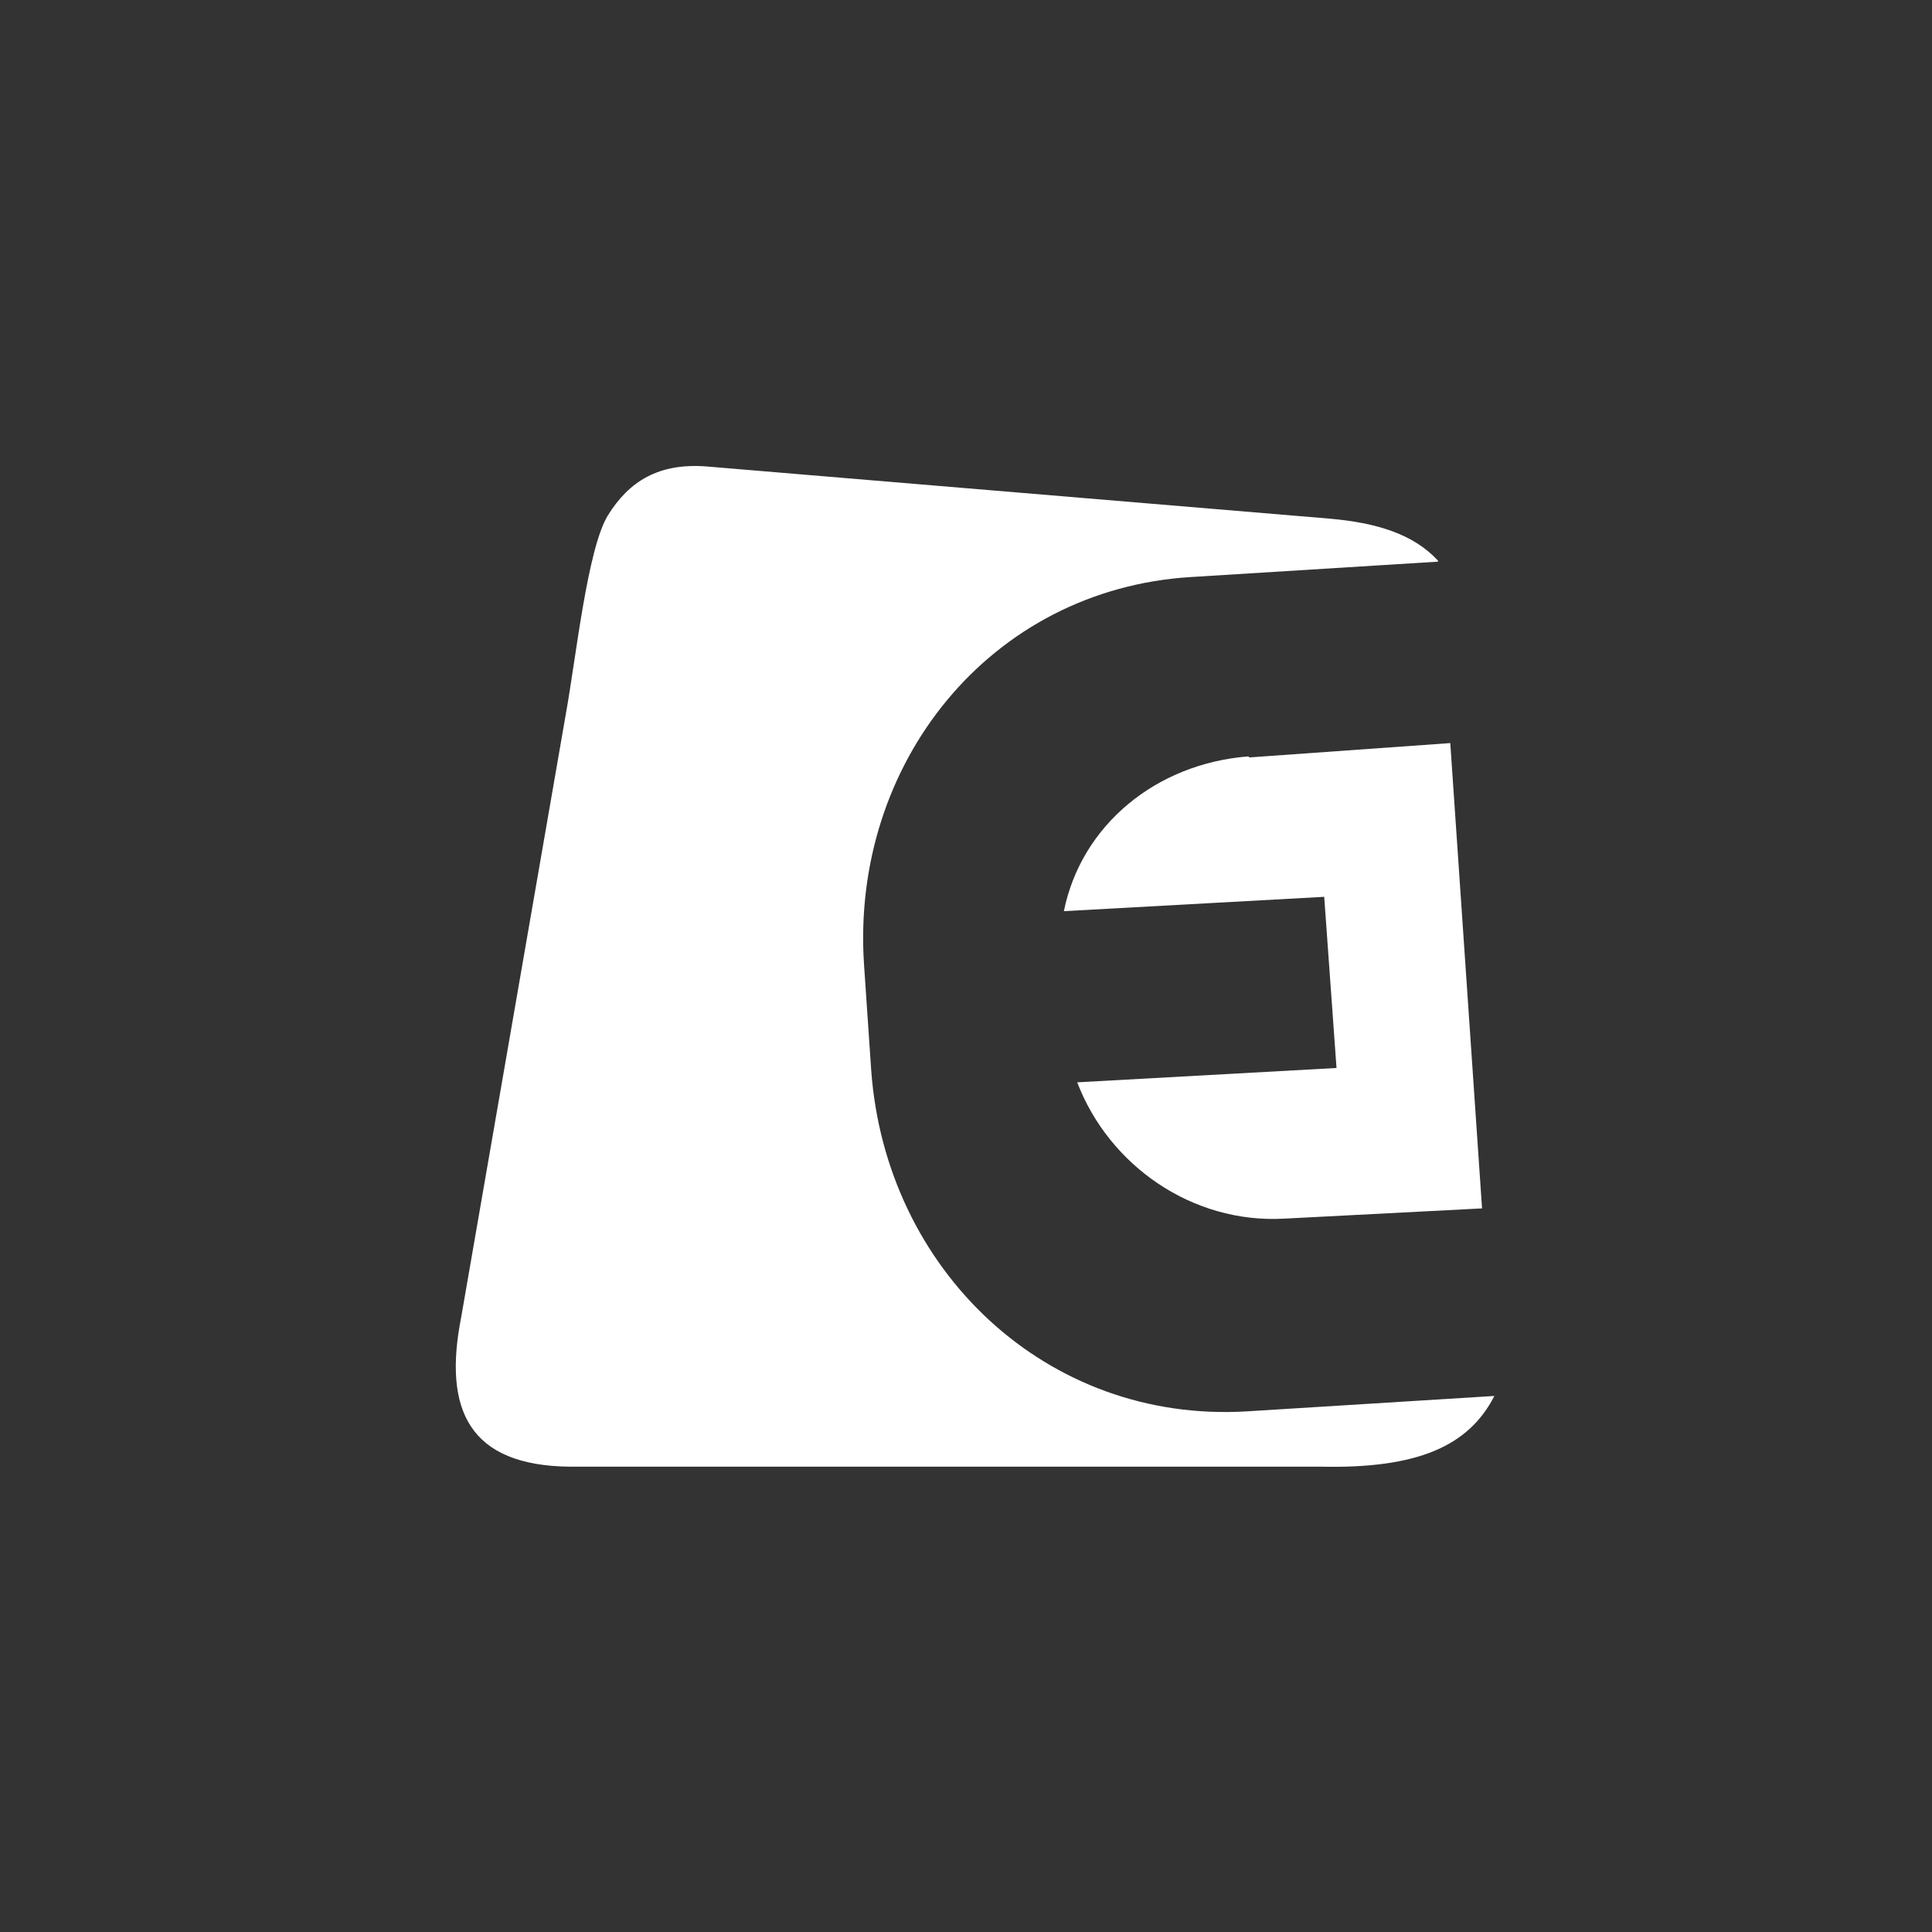
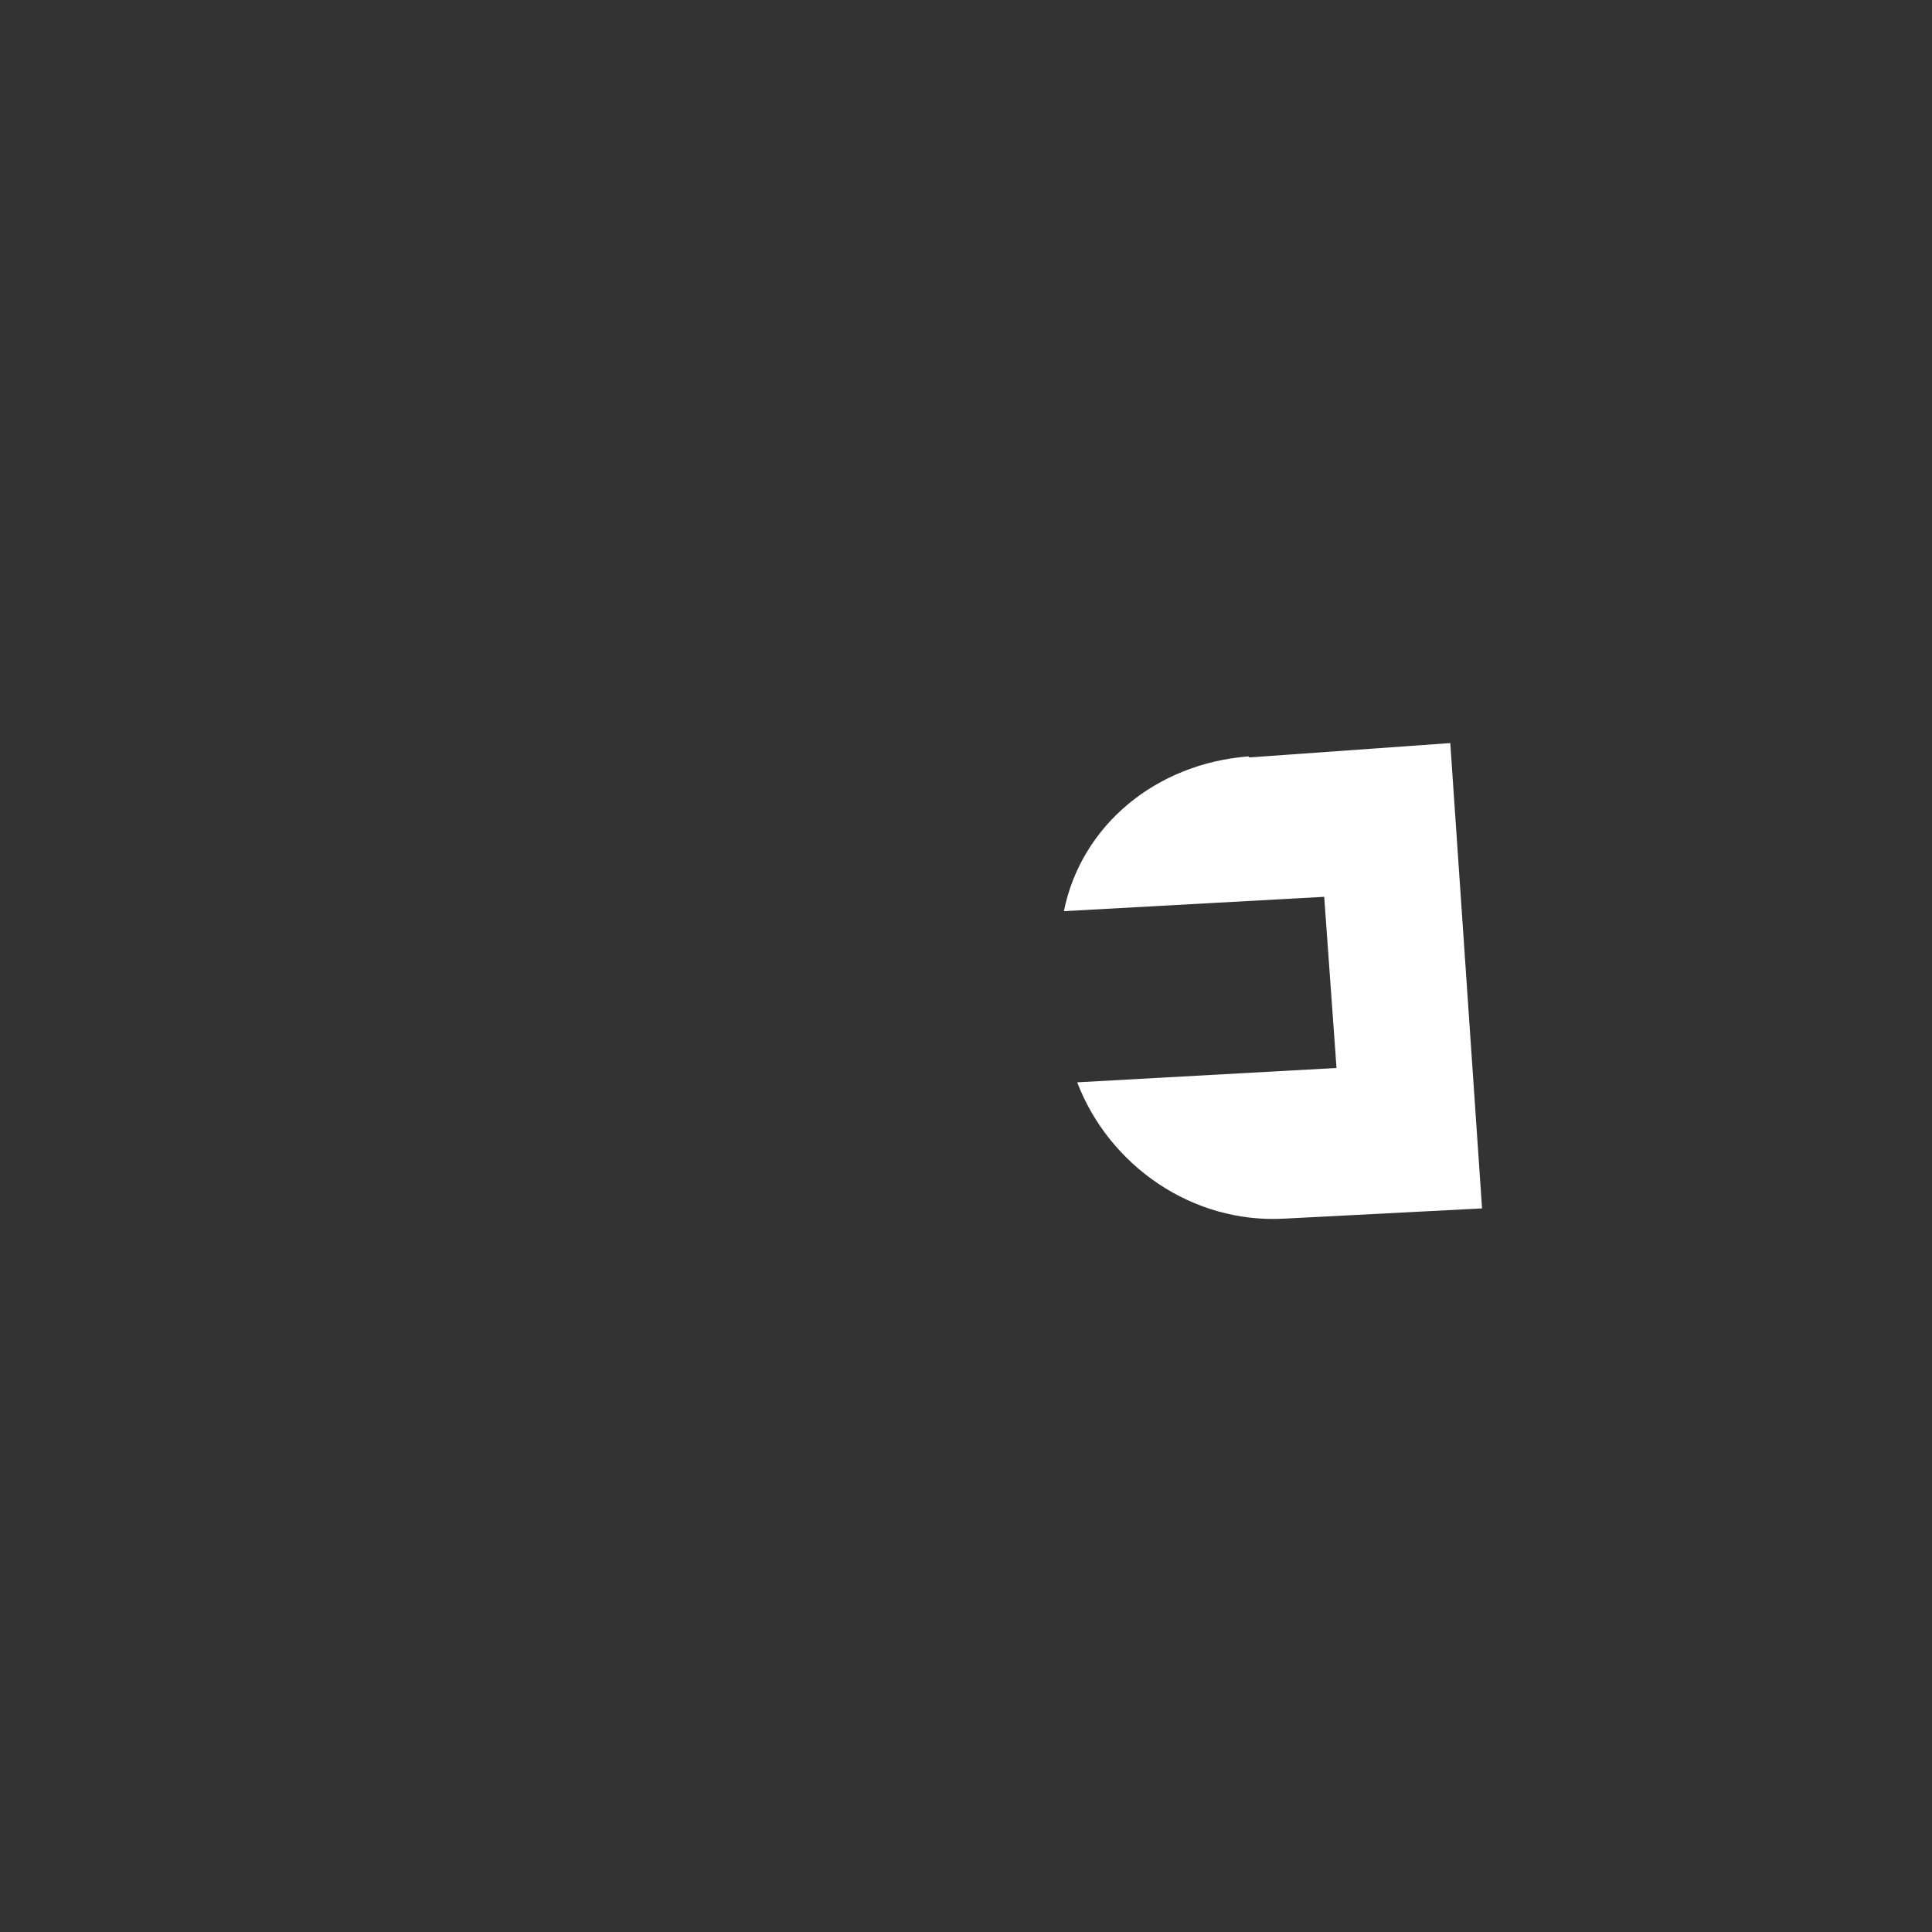
<svg xmlns="http://www.w3.org/2000/svg" id="Layer_1" version="1.1" viewBox="0 0 188.5 188.5">
  <rect x="0" y="0" width="188.5" height="188.5" fill="#333333" stroke="none" />
  <defs>
    <style>
      .st0 {
        fill: #231f20;
      }

      .st0, .st1 {
        fill-rule: evenodd;
      }

      .st1, .st2 {
        fill: #fff;
      }

      .st3, .st2 {
        display: none;
      }

      .st2 {
        stroke: #202a5b;
        stroke-miterlimit: 10;
        stroke-width: 6px;
      }
    </style>
  </defs>
-   <circle class="st2" cx="94.2" cy="94.2" r="123.7" />
  <g class="st3">
-     <path class="st0" d="M164.4,86.3c0-14.7-6.9-21.5-21.5-21.5h-70.3c-14.5,0-21.5,6.8-21.5,21.5v7.3h19.8v-4.4c0-6.8,2.3-9.2,9-9.2h54.9c6.8,0,9.2,2.4,9.2,9.2v28.2c0,6.8-2.4,9.2-9.2,9.2H51.2v15.7h91.8c14.5,0,21.5-6.8,21.5-21.5" />
    <path class="st0" d="M24.1,102.1c0,14.7,6.8,21.5,21.5,21.5h70.2c14.7,0,21.5-6.8,21.5-21.5v-7.5h-19.6v4.5c0,6.8-2.4,9.2-9.2,9.2h-54.9c-6.8,0-9-2.4-9-9.2v-28.4c0-6.6,2.3-9,9-9h83.7v-15.7H45.5c-14.7,0-21.5,6.8-21.5,21.5" />
  </g>
  <g>
-     <path class="st1" d="M140.3,54.7c-2.4-2.6-6-3.7-10.6-4.1l-60.9-5.1c-4.5-.3-7.4,1.4-9.5,4.8-2,3.3-3.1,13.9-4.1,19.4l-10.2,58.8c-1.8,9.1.8,14.5,10.6,14.6h73.3c9.4.2,14.4-2,16.9-6.9l-24.1,1.5c-19.6,1.2-35.3-13.8-36.7-33.3l-.7-10.3c-1.3-19.6,12.3-36.6,31.9-37.8l24.1-1.5h0Z" />
    <path class="st1" d="M121.9,73.9l19.6-1.4,3.1,45.4-19.3,1c-9,.5-17.1-5.2-20.2-13.3l25.3-1.4-1.2-16.7-25.4,1.4c1.7-8.4,9-14.4,18-15.1h0Z" />
  </g>
</svg>